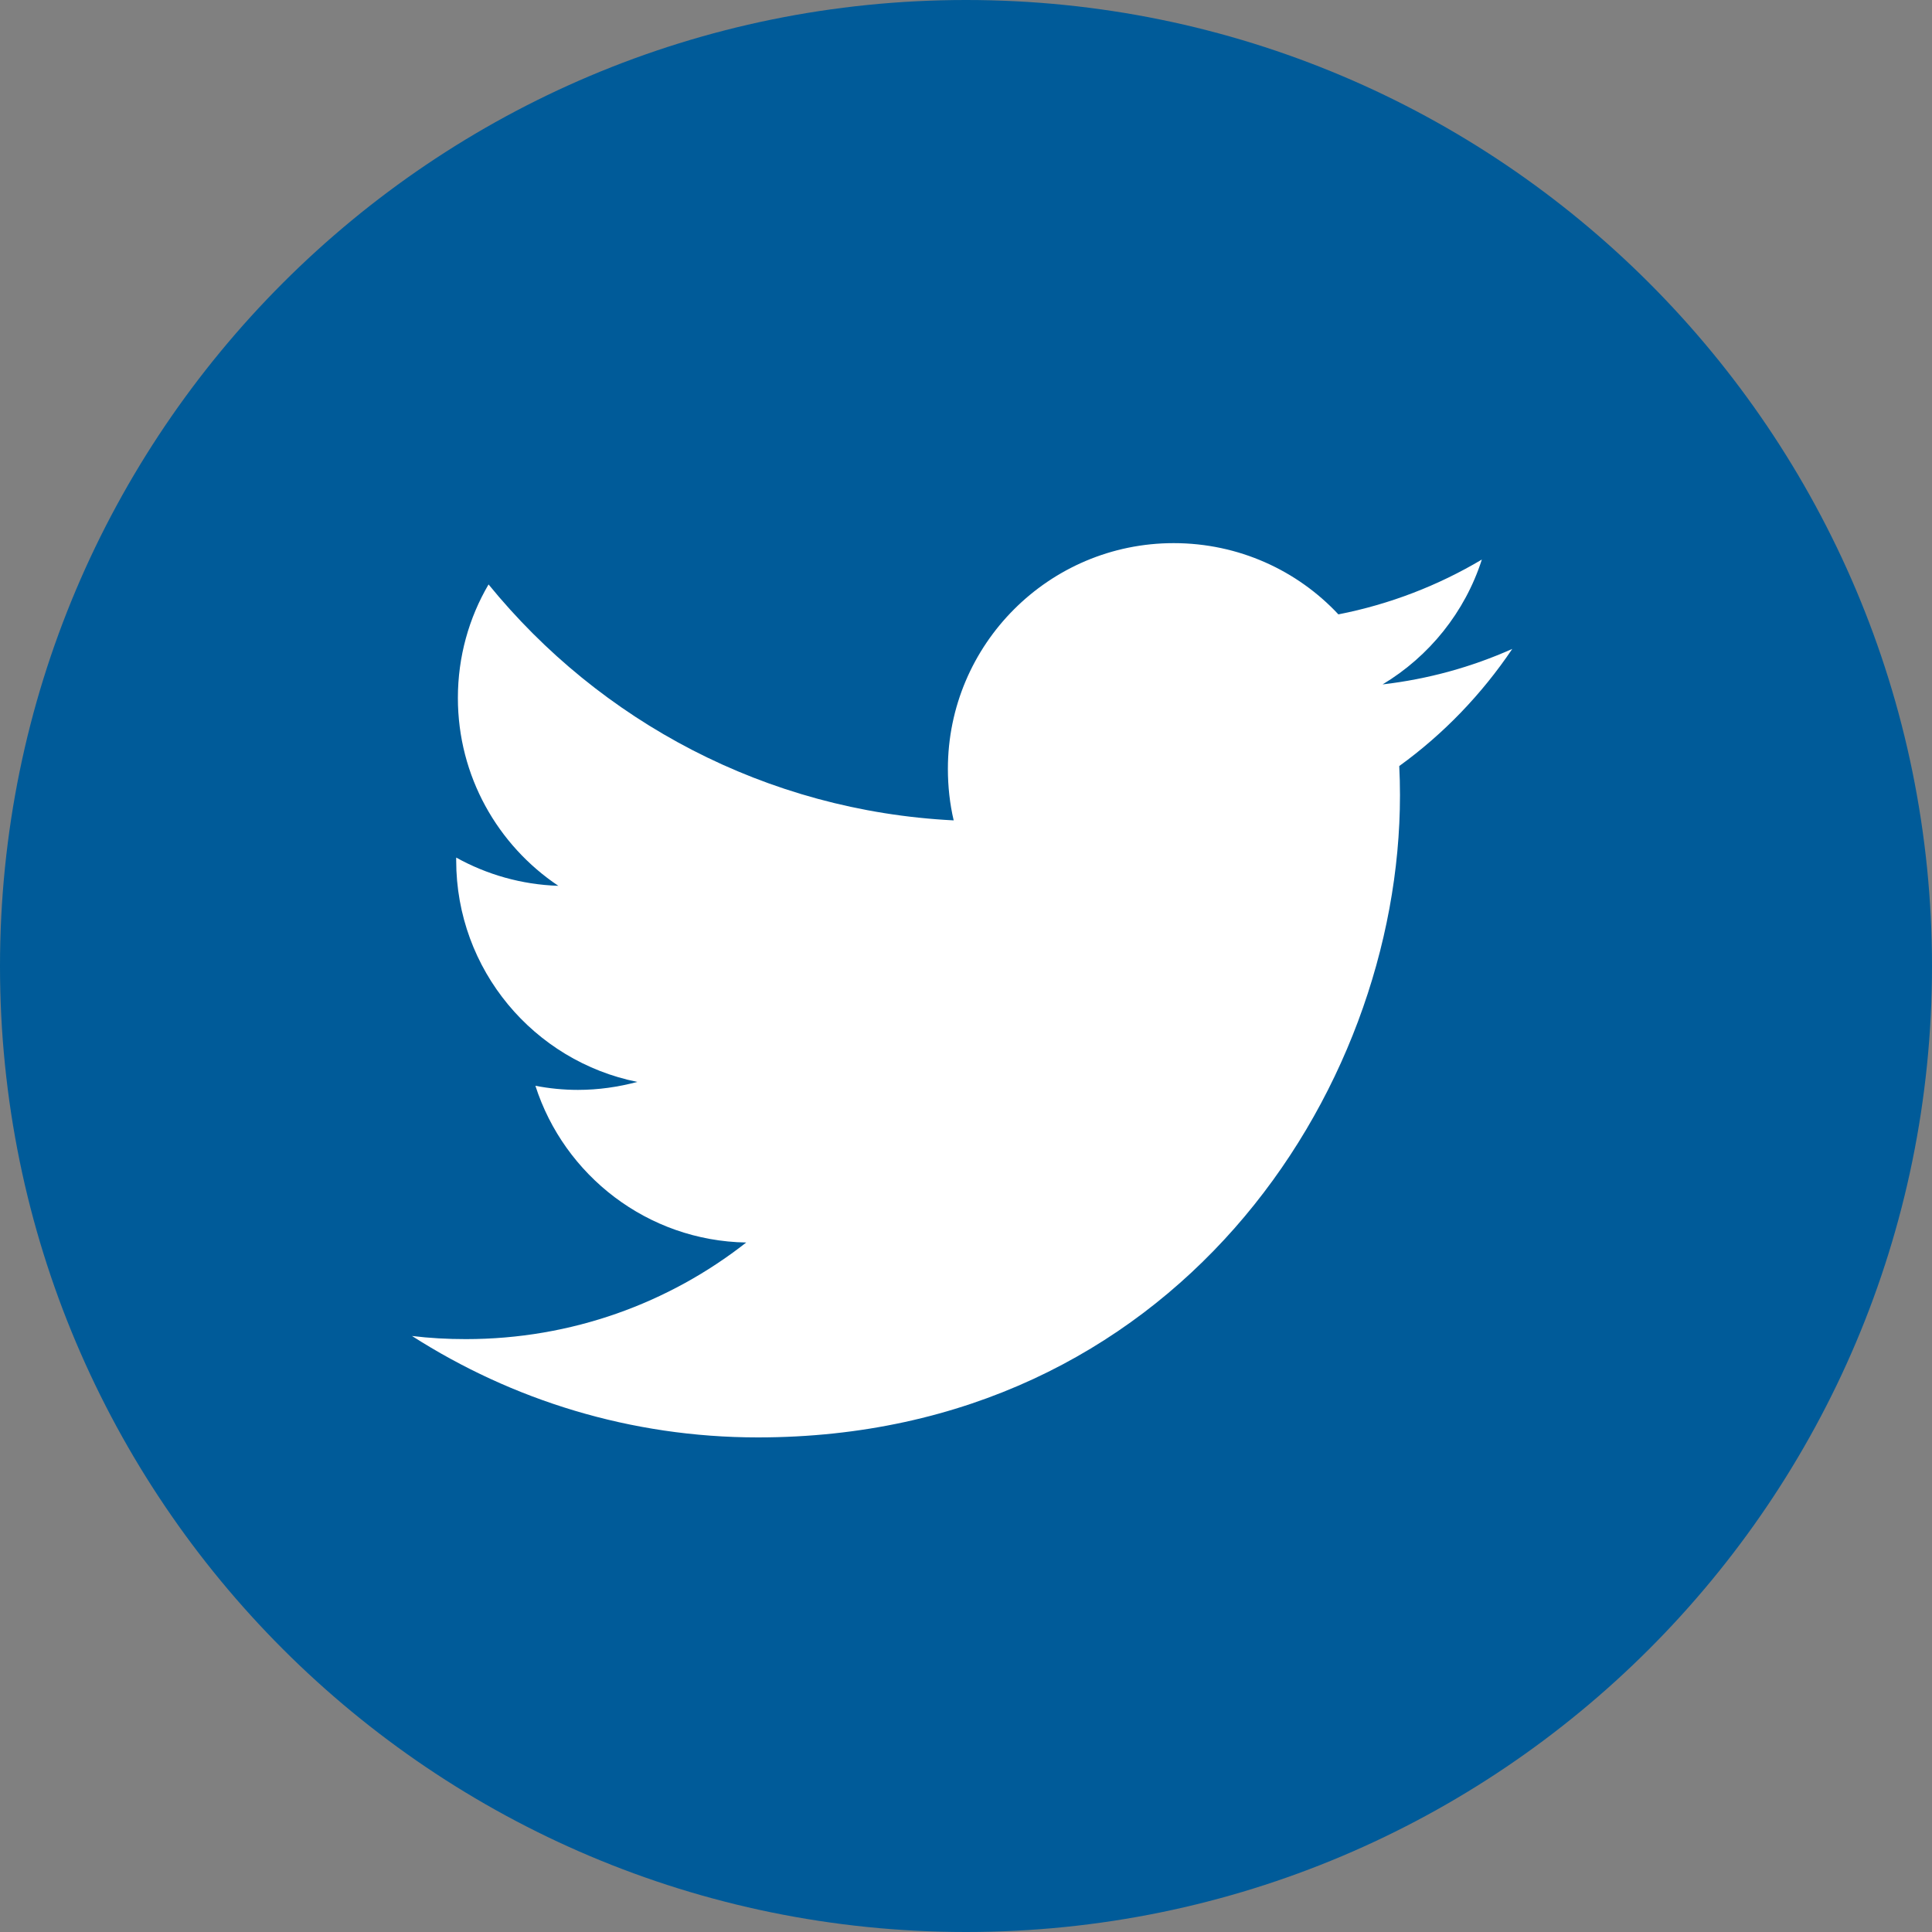
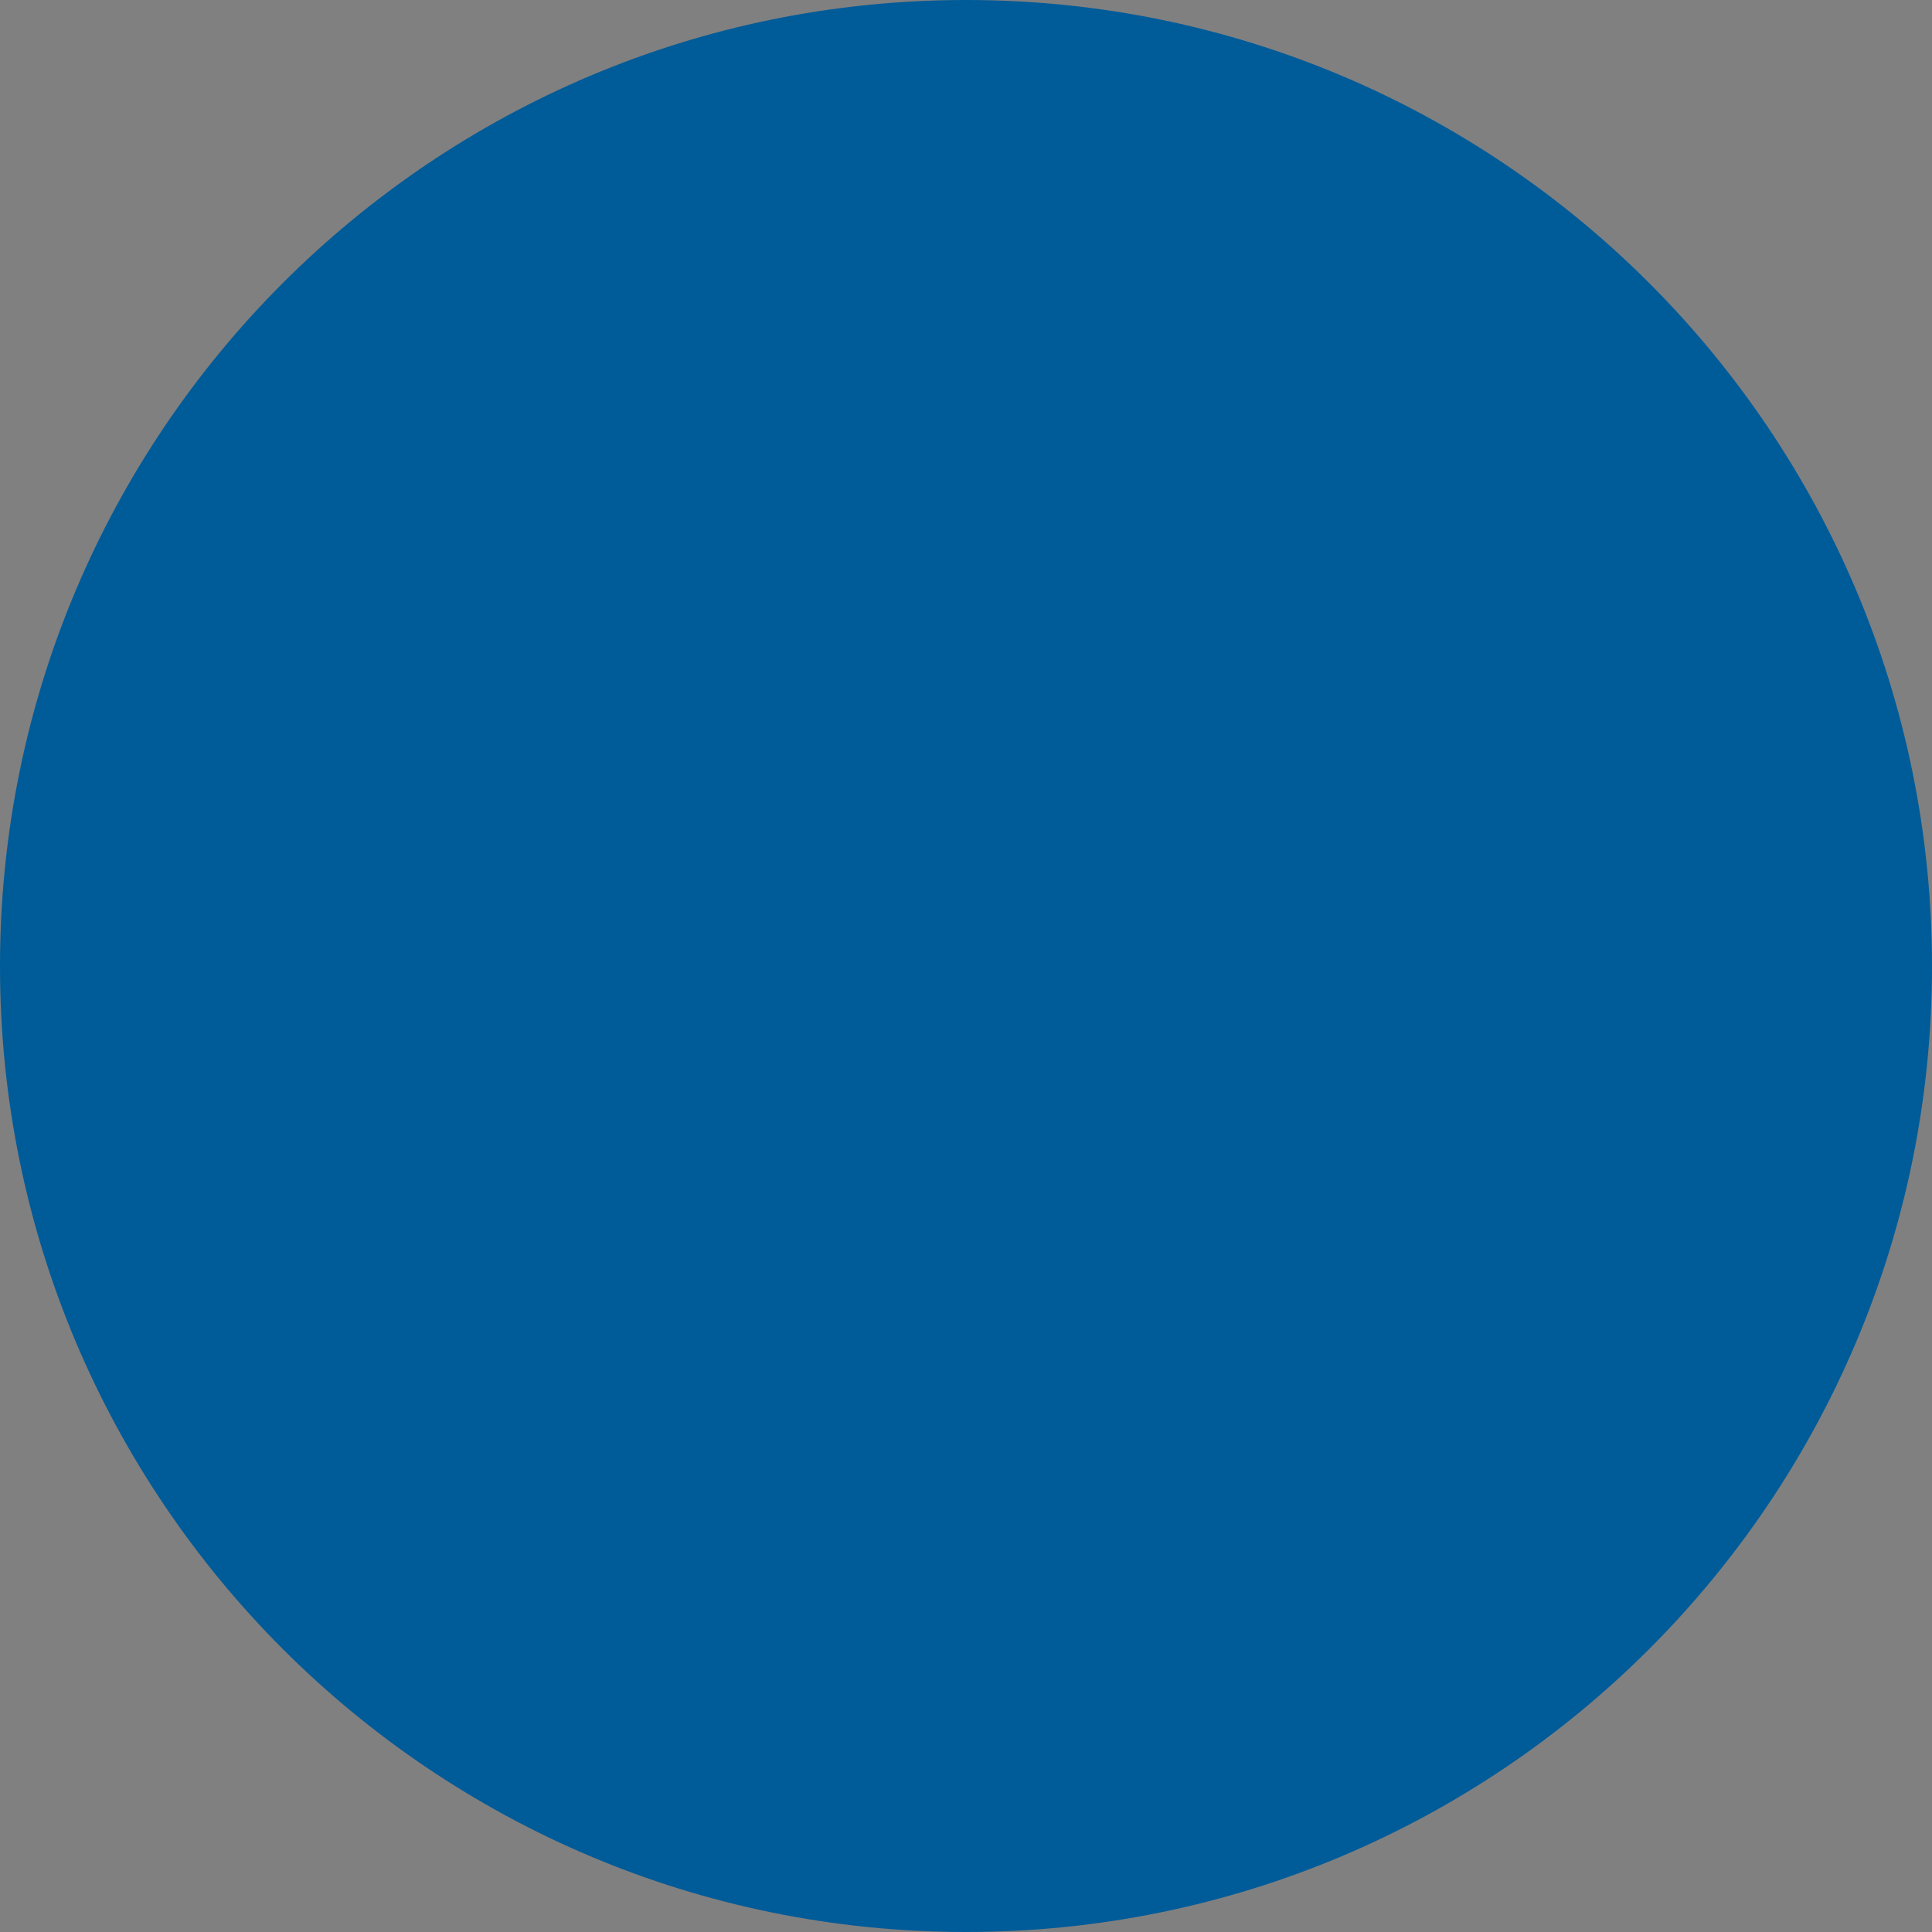
<svg xmlns="http://www.w3.org/2000/svg" version="1.1" id="Layer_1" x="0px" y="0px" viewBox="0 0 80 80" style="enable-background:new 0 0 80 80;" xml:space="preserve">
  <rect x="0" y="0" width="80" height="80" fill="#808080" stroke="none" />
  <style type="text/css">
	.st0{fill:#D81E05;}
	.st1{fill:#FFFFFF;}
	.st2{fill:#005B99;}
	.st3{fill:#CECFCC;}
	.st4{fill:#ADAFAA;}
	.st5{fill:none;stroke:#FFFFFF;stroke-width:6;stroke-linecap:round;stroke-linejoin:round;}
	.st6{fill:none;stroke:#FFFFFF;stroke-width:4;stroke-linecap:round;stroke-linejoin:round;stroke-miterlimit:10;}
	.st7{fill:none;stroke:#005B99;stroke-width:4;stroke-linecap:round;stroke-linejoin:round;stroke-miterlimit:10;}
	.st8{fill:none;stroke:#FFFFFF;stroke-width:2.5;stroke-linecap:round;stroke-linejoin:round;stroke-miterlimit:10;}
	.st9{fill:none;stroke:#005B99;stroke-width:2.5;stroke-linecap:round;stroke-linejoin:round;stroke-miterlimit:10;}
	.st10{fill:none;stroke:#FFFFFF;stroke-width:6;}
	.st11{fill:none;stroke:#005B99;stroke-width:6;}
	.st12{fill:#DEDFDD;}
	.st13{fill:none;stroke:#005B99;stroke-width:6;stroke-linecap:round;stroke-linejoin:round;}
	.st14{fill:#60C659;}
	.st15{fill:none;stroke:#00A5DB;stroke-width:4;stroke-linecap:round;stroke-linejoin:round;stroke-miterlimit:10;}
</style>
  <g>
    <g>
      <path class="st2" d="M40,80c22.09,0,40-17.9,40-39.99C80,17.9,62.09,0,40,0S0,17.9,0,40.01C0,62.1,17.91,80,40,80" />
-       <path class="st1" d="M62.62,26.87c-1.68,0.75-3.48,1.25-5.37,1.47c1.93-1.16,3.41-2.99,4.11-5.17c-1.8,1.07-3.8,1.85-5.94,2.27    c-1.7-1.82-4.13-2.95-6.82-2.95c-5.16,0-9.35,4.19-9.35,9.35c0,0.73,0.08,1.45,0.24,2.13c-7.77-0.39-14.65-4.11-19.26-9.77    c-0.81,1.38-1.27,2.99-1.27,4.7c0,3.24,1.65,6.1,4.16,7.78c-1.53-0.05-2.97-0.47-4.23-1.17v0.12c0,4.53,3.22,8.31,7.5,9.17    c-0.79,0.21-1.61,0.33-2.46,0.33c-0.6,0-1.19-0.06-1.76-0.17c1.19,3.71,4.64,6.42,8.73,6.49c-3.2,2.51-7.23,4-11.61,4    c-0.76,0-1.5-0.04-2.23-0.13c4.14,2.65,9.05,4.2,14.32,4.2c17.19,0,26.59-14.24,26.59-26.59c0-0.41-0.01-0.81-0.03-1.21    C59.78,30.39,61.36,28.74,62.62,26.87" />
    </g>
  </g>
</svg>